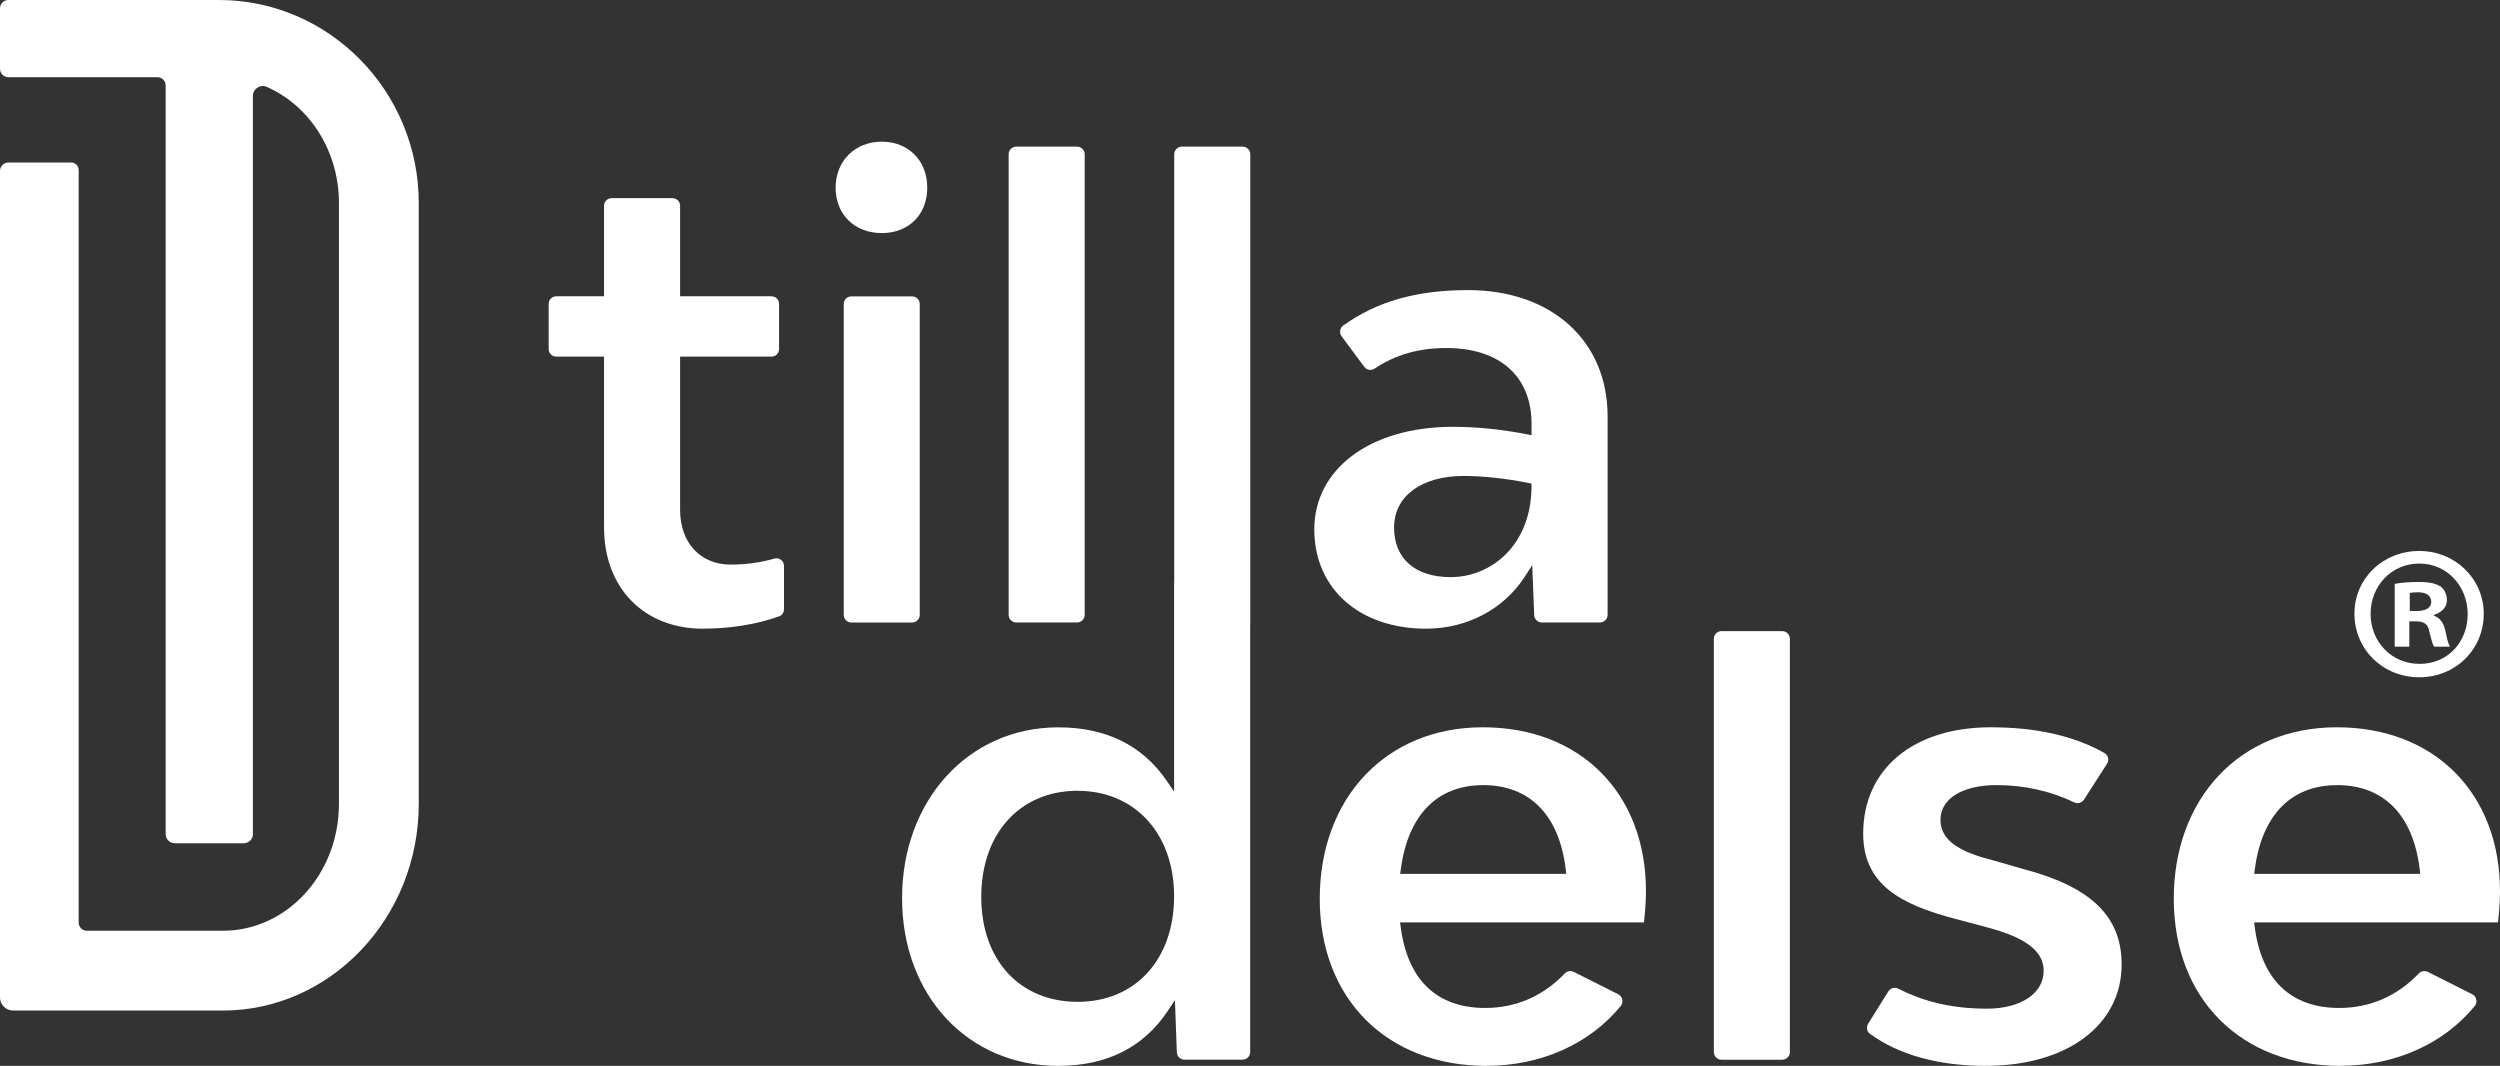
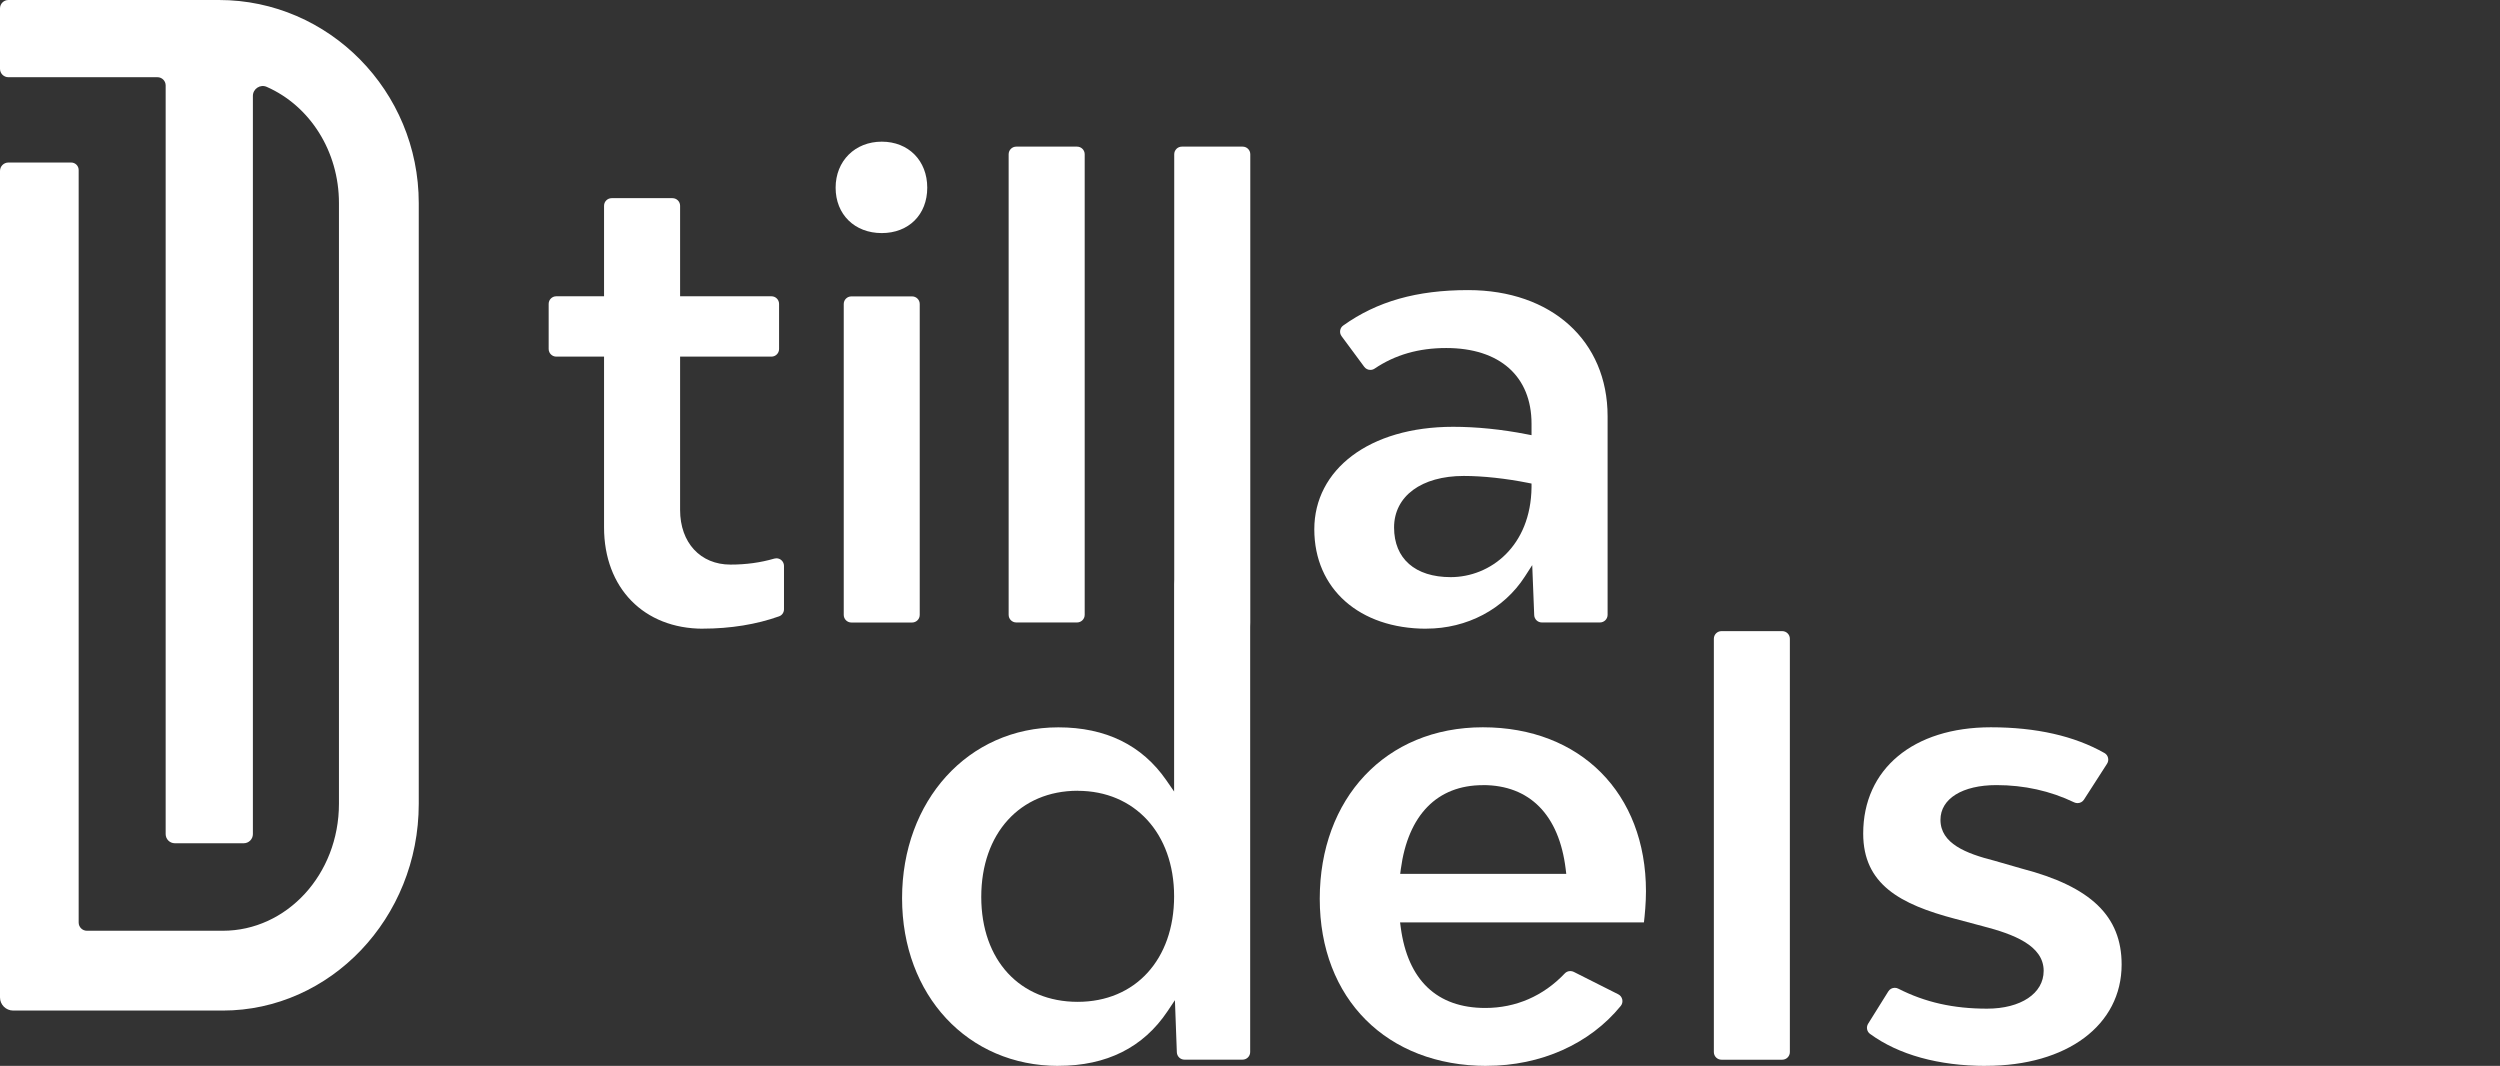
<svg xmlns="http://www.w3.org/2000/svg" width="129" height="55" viewBox="0 0 129 55" fill="none">
  <rect x="0" y="0" width="129" height="55" fill="#333333" stroke="none" />
  <path d="M11.299 0H0.433C0.194 0 0 0.194 0 0.432V3.552C0 3.791 0.194 3.984 0.433 3.984H8.124C8.357 3.984 8.548 4.172 8.548 4.408V43.041C8.548 43.3 8.76 43.512 9.02 43.512H12.577C12.837 43.512 13.049 43.3 13.049 43.041V4.95C13.049 4.583 13.428 4.333 13.762 4.482C15.994 5.465 17.49 7.808 17.49 10.478V41.468C17.49 45.133 14.784 48.027 11.499 48.027H4.483C4.25 48.027 4.059 47.836 4.059 47.603V8.773C4.059 8.559 3.886 8.386 3.671 8.386H0.436C0.194 8.386 0 8.58 0 8.821V51.466C0 51.841 0.305 52.145 0.681 52.145H11.493C17.033 52.145 21.608 47.389 21.608 41.474V10.481C21.608 4.694 16.97 0 11.299 0Z" fill="white" />
  <path d="M36.279 32.441C33.224 32.441 31.169 30.34 31.169 27.214V18.402H28.705C28.487 18.402 28.311 18.226 28.311 18.009V15.681C28.311 15.463 28.487 15.288 28.705 15.288H31.169V10.618C31.169 10.4 31.345 10.225 31.563 10.225H34.699C34.917 10.225 35.093 10.4 35.093 10.618V15.288H39.806C40.024 15.288 40.2 15.463 40.2 15.681V18.009C40.2 18.226 40.024 18.402 39.806 18.402H35.093V26.314C35.093 28.001 36.139 29.133 37.692 29.133C38.498 29.133 39.239 29.032 39.956 28.823C39.991 28.814 40.027 28.808 40.063 28.808C40.278 28.808 40.454 28.984 40.454 29.202V31.437C40.454 31.604 40.353 31.75 40.2 31.803C39.045 32.217 37.689 32.438 36.276 32.438L36.279 32.441Z" fill="white" />
  <path d="M43.931 32.122C43.713 32.122 43.537 31.946 43.537 31.729V15.687C43.537 15.47 43.713 15.294 43.931 15.294H47.064C47.282 15.294 47.458 15.47 47.458 15.687V31.729C47.458 31.946 47.282 32.122 47.064 32.122H43.931ZM45.499 12.027C44.098 12.027 43.118 11.065 43.118 9.685C43.118 8.305 44.119 7.31 45.499 7.31C46.879 7.31 47.846 8.288 47.846 9.685C47.846 11.083 46.882 12.027 45.499 12.027Z" fill="white" />
  <path d="M55.576 7.566C55.794 7.566 55.97 7.742 55.97 7.96V31.726C55.97 31.943 55.794 32.119 55.576 32.119H52.44C52.222 32.119 52.046 31.943 52.046 31.726V7.96C52.046 7.742 52.222 7.566 52.44 7.566H55.576Z" fill="white" />
  <path d="M73.6 32.441C70.142 32.441 67.818 30.379 67.818 27.312C67.818 24.246 70.632 22.023 74.983 22.023C76.178 22.023 77.483 22.154 78.761 22.404L79.027 22.455V21.865C79.027 19.418 77.385 17.958 74.628 17.958C73.2 17.958 71.991 18.306 70.927 19.022C70.862 19.066 70.787 19.087 70.709 19.087C70.584 19.087 70.467 19.028 70.393 18.926L69.225 17.347C69.162 17.261 69.135 17.156 69.153 17.049C69.171 16.945 69.225 16.855 69.311 16.796C71.056 15.55 73.105 14.969 75.754 14.969C80.058 14.969 82.952 17.585 82.952 21.477V31.726C82.952 31.943 82.775 32.119 82.557 32.119H79.559C79.347 32.119 79.174 31.952 79.165 31.741L79.063 29.16L78.681 29.753C77.597 31.434 75.697 32.438 73.6 32.438V32.441ZM75.53 24.559C73.347 24.559 71.934 25.602 71.934 27.217C71.934 28.832 73.027 29.78 74.855 29.78C76.904 29.78 78.994 28.185 79.027 25.137V24.952L78.848 24.916C77.695 24.687 76.515 24.559 75.527 24.559H75.53Z" fill="white" />
  <path d="M54.611 55C49.94 55 46.547 51.361 46.547 46.346C46.547 41.331 49.94 37.531 54.611 37.531C57.054 37.531 58.927 38.449 60.178 40.255L60.584 40.842V30.128L60.59 29.905V7.96C60.59 7.742 60.767 7.566 60.985 7.566H64.121C64.339 7.566 64.515 7.742 64.515 7.96V32.119L64.509 32.343V54.285C64.509 54.502 64.333 54.678 64.115 54.678H61.119C60.907 54.678 60.734 54.511 60.725 54.3L60.626 51.609L60.244 52.181C58.996 54.049 57.102 54.997 54.617 54.997L54.611 55ZM55.609 40.803C52.631 40.803 50.633 43.005 50.633 46.28C50.633 49.555 52.634 51.695 55.609 51.695C58.583 51.695 60.584 49.508 60.584 46.251C60.584 42.993 58.539 40.806 55.609 40.806V40.803Z" fill="white" />
  <path d="M76.71 55C71.561 55 68.099 51.534 68.099 46.376C68.099 41.217 71.483 37.528 76.515 37.528C81.548 37.528 84.932 40.928 84.932 45.991C84.932 46.578 84.872 47.222 84.827 47.595H72.244L72.277 47.845C72.636 50.572 74.147 52.011 76.641 52.011C78.215 52.011 79.633 51.397 80.739 50.232C80.813 50.151 80.918 50.107 81.028 50.107C81.091 50.107 81.151 50.122 81.204 50.148L83.501 51.305C83.609 51.358 83.683 51.457 83.71 51.576C83.734 51.692 83.707 51.811 83.633 51.904C82.032 53.868 79.508 54.997 76.707 54.997L76.71 55ZM76.518 40.514C74.162 40.514 72.657 42.052 72.283 44.841L72.25 45.091H80.819L80.789 44.841C80.449 42.049 78.932 40.511 76.521 40.511L76.518 40.514Z" fill="white" />
  <path d="M88.826 32.566H91.962C92.18 32.566 92.357 32.742 92.357 32.959V54.288C92.357 54.505 92.18 54.681 91.962 54.681H88.829C88.611 54.681 88.435 54.505 88.435 54.288V32.959C88.435 32.742 88.611 32.566 88.829 32.566H88.826Z" fill="white" />
  <path d="M102.469 55C100.035 55 97.969 54.428 96.49 53.346C96.329 53.227 96.287 52.997 96.395 52.825L97.437 51.156C97.509 51.039 97.634 50.971 97.771 50.971C97.834 50.971 97.897 50.986 97.954 51.016C99.336 51.719 100.791 52.047 102.532 52.047C104.273 52.047 105.453 51.263 105.453 50.095C105.453 48.781 103.876 48.197 102.332 47.797L100.89 47.413C98.04 46.662 96.141 45.628 96.141 43.011C96.141 39.679 98.727 37.528 102.726 37.528C105.065 37.528 107.039 37.975 108.592 38.857C108.685 38.911 108.747 38.994 108.774 39.098C108.801 39.206 108.783 39.316 108.724 39.408L107.532 41.262C107.46 41.375 107.335 41.441 107.2 41.441C107.141 41.441 107.081 41.426 107.027 41.402C105.794 40.809 104.444 40.511 103.016 40.511C101.26 40.511 100.128 41.214 100.128 42.302C100.128 43.533 101.46 44.042 102.897 44.409L104.336 44.823C107.89 45.75 109.476 47.273 109.476 49.77C109.476 52.896 106.663 54.997 102.472 54.997L102.469 55Z" fill="white" />
-   <path d="M120.778 55C115.629 55 112.167 51.534 112.167 46.376C112.167 41.217 115.551 37.528 120.584 37.528C125.616 37.528 129 40.928 129 45.991C129 46.578 128.94 47.222 128.895 47.595H116.313L116.345 47.845C116.704 50.572 118.215 52.011 120.709 52.011C122.283 52.011 123.702 51.397 124.807 50.232C124.881 50.151 124.986 50.107 125.096 50.107C125.159 50.107 125.219 50.122 125.273 50.148L127.569 51.305C127.677 51.358 127.752 51.457 127.778 51.576C127.802 51.692 127.775 51.811 127.701 51.904C126.1 53.868 123.576 54.994 120.775 54.994L120.778 55ZM120.584 40.514C118.227 40.514 116.722 42.052 116.348 44.841L116.316 45.091H124.884L124.855 44.841C124.514 42.049 122.997 40.511 120.587 40.511L120.584 40.514Z" fill="white" />
-   <path d="M128.161 31.669C128.161 33.505 126.715 34.947 124.834 34.947C122.952 34.947 121.489 33.505 121.489 31.669C121.489 29.833 122.973 28.43 124.834 28.43C126.694 28.43 128.161 29.872 128.161 31.669ZM122.322 31.669C122.322 33.111 123.391 34.256 124.857 34.256C126.324 34.256 127.333 33.108 127.333 31.687C127.333 30.265 126.285 29.079 124.837 29.079C123.388 29.079 122.322 30.245 122.322 31.666V31.669ZM124.32 33.368H123.567V30.128C123.866 30.069 124.281 30.03 124.816 30.03C125.428 30.03 125.706 30.128 125.945 30.265C126.124 30.406 126.261 30.659 126.261 30.978C126.261 31.335 125.983 31.61 125.589 31.729V31.767C125.906 31.887 126.085 32.122 126.184 32.557C126.282 33.052 126.342 33.248 126.42 33.368H125.607C125.509 33.248 125.449 32.953 125.35 32.575C125.291 32.22 125.093 32.062 124.678 32.062H124.32V33.368ZM124.341 31.529H124.699C125.114 31.529 125.452 31.392 125.452 31.055C125.452 30.757 125.234 30.561 124.759 30.561C124.559 30.561 124.421 30.578 124.344 30.599V31.529H124.341Z" fill="white" />
</svg>